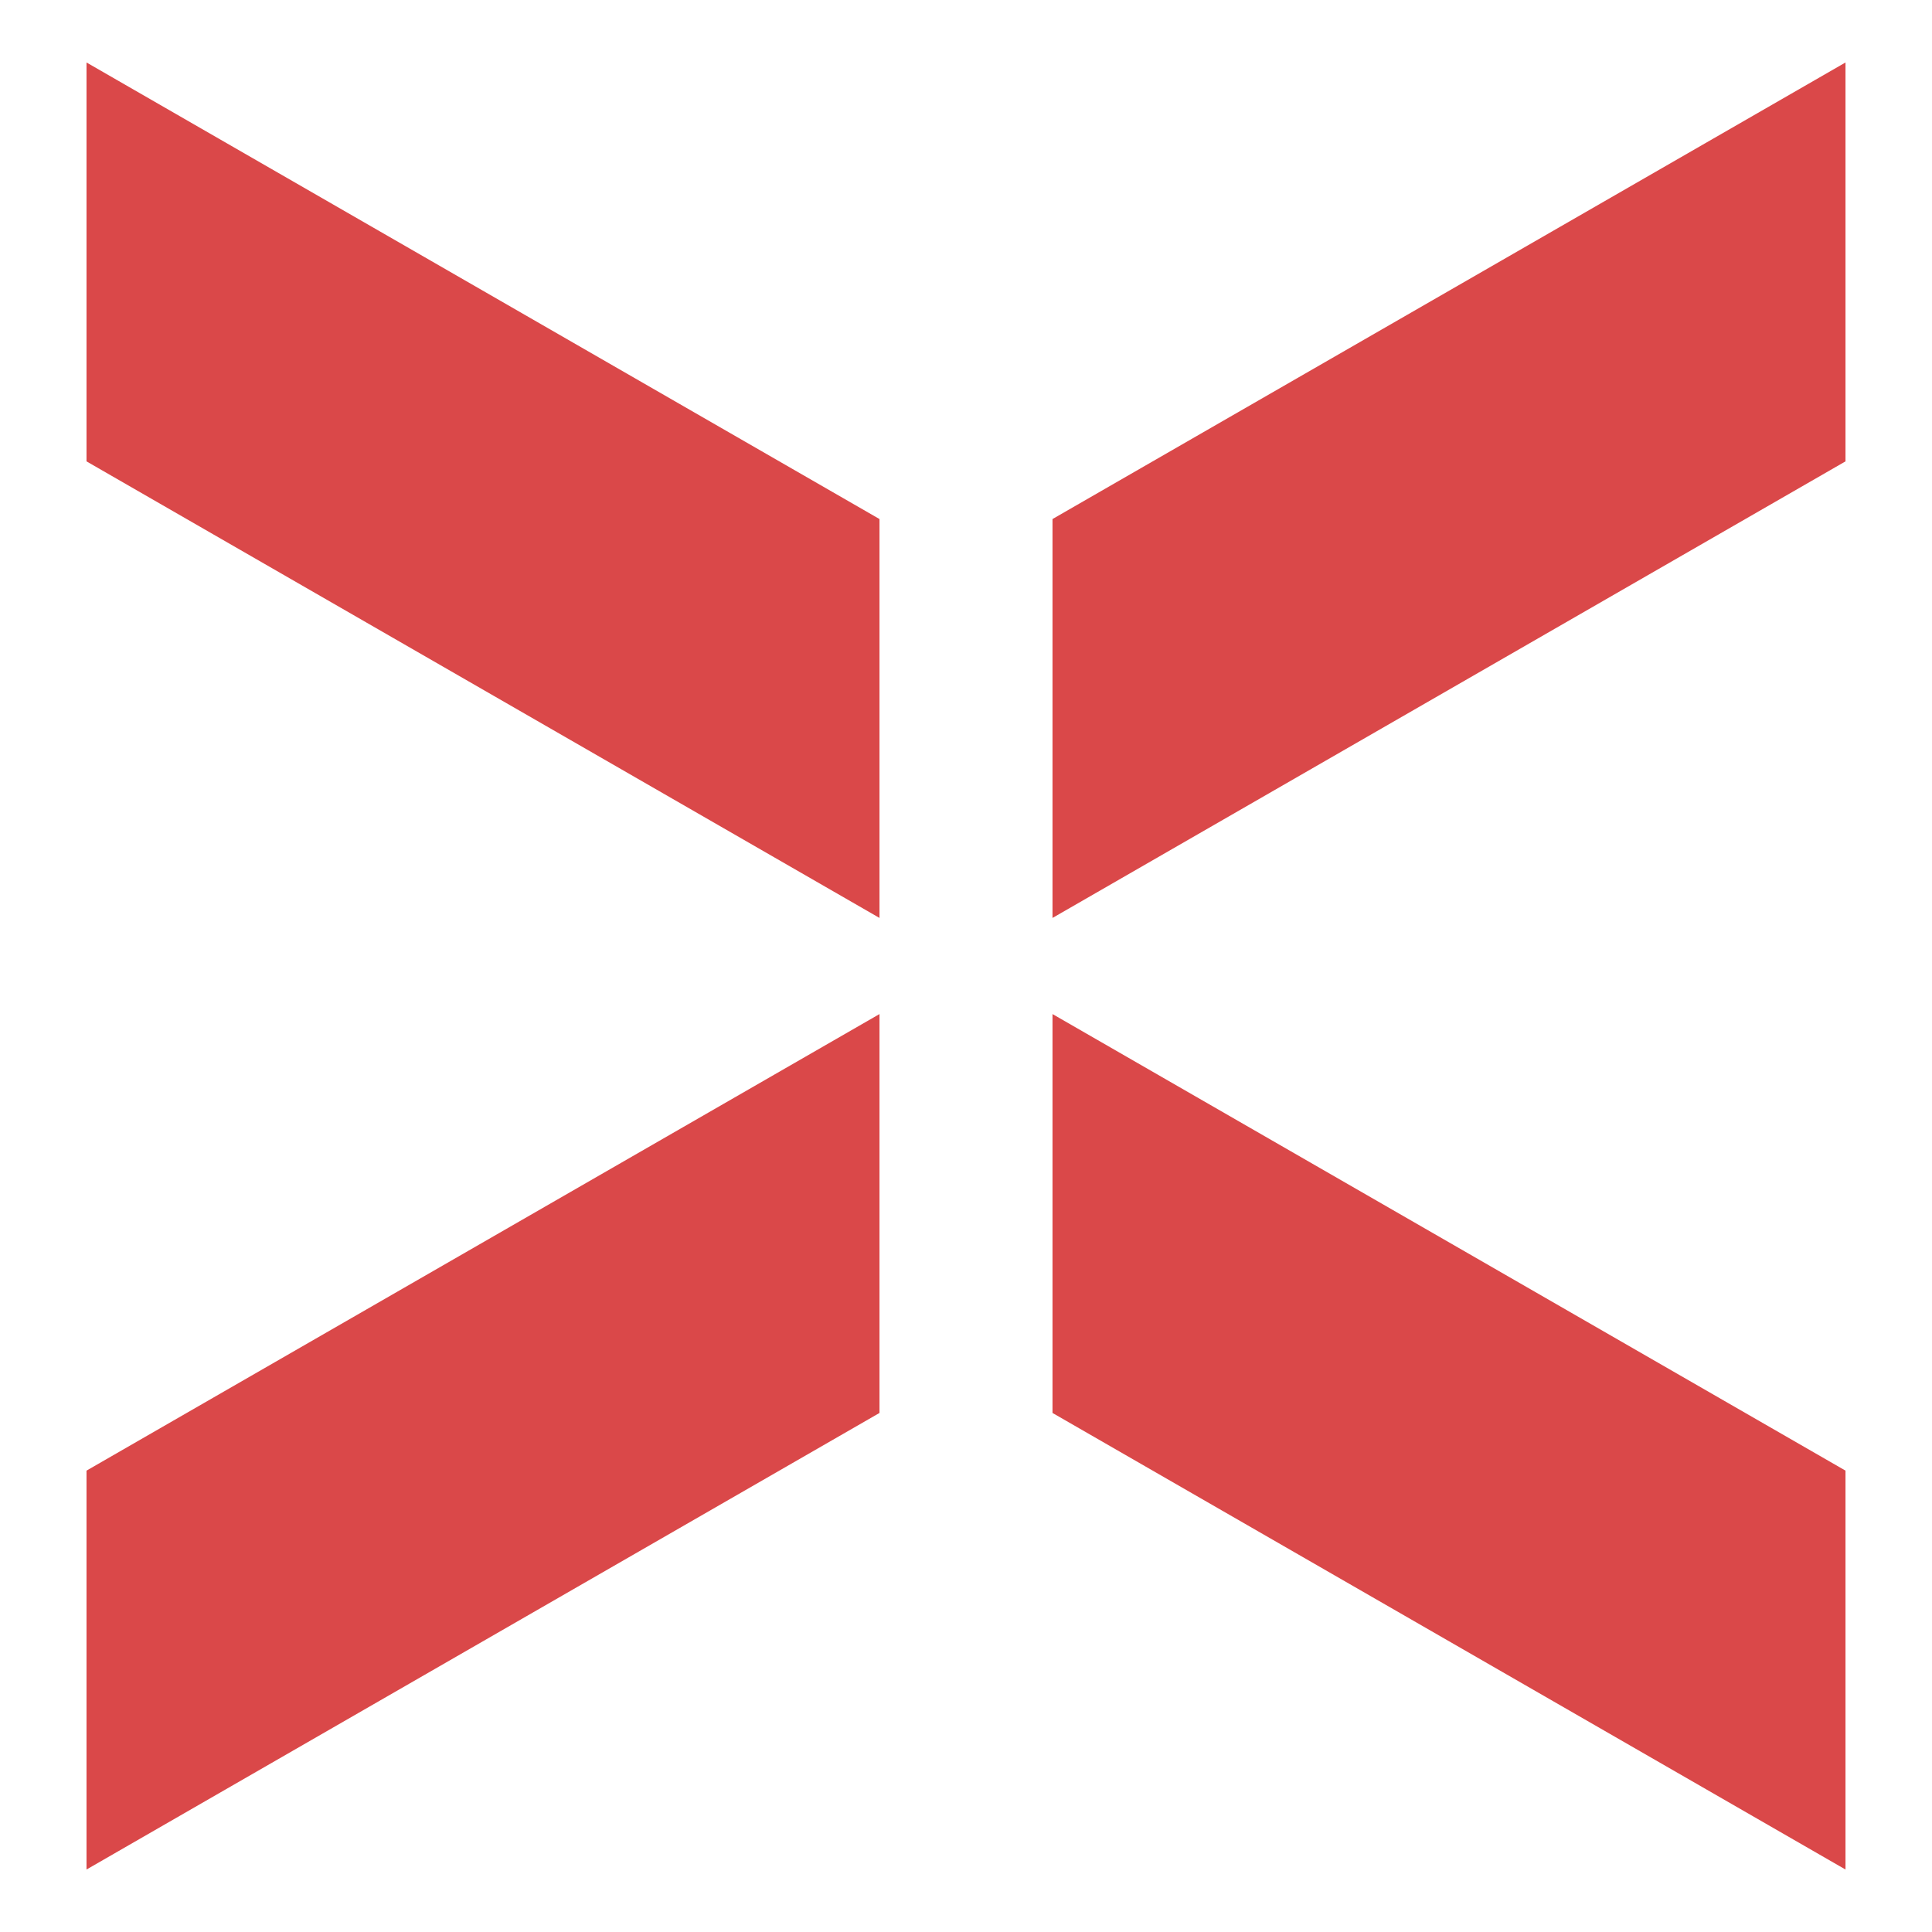
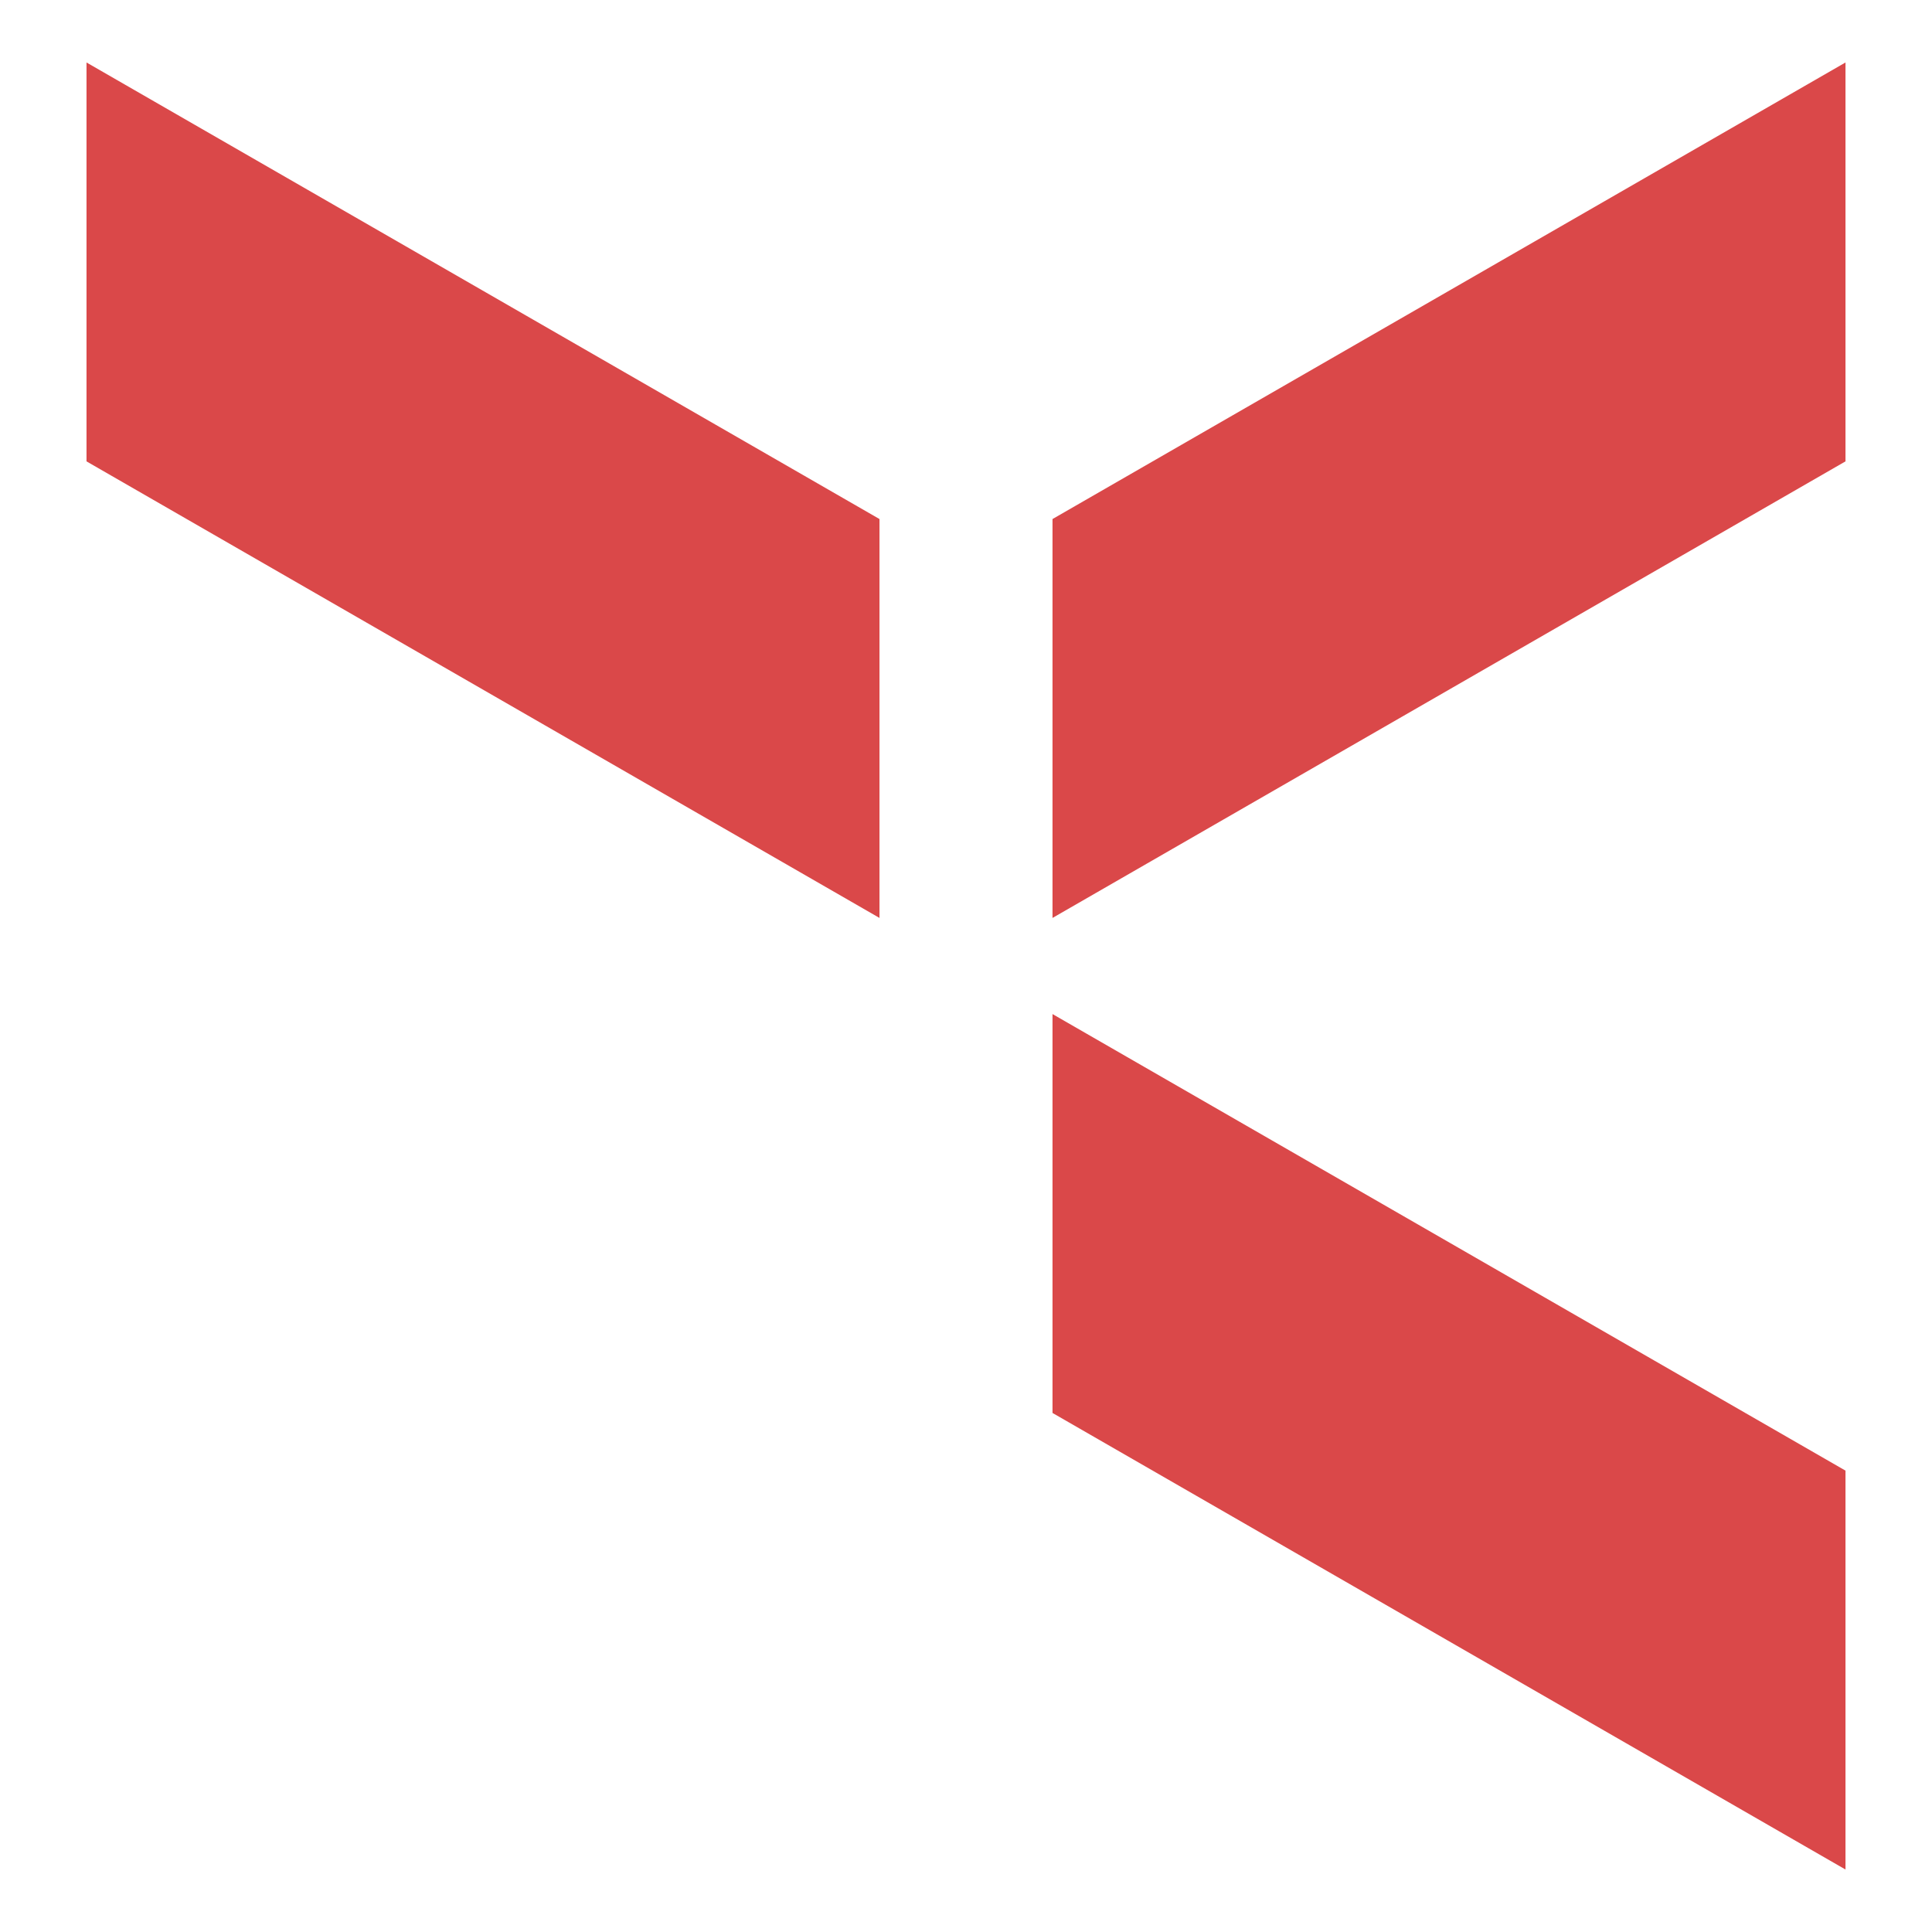
<svg xmlns="http://www.w3.org/2000/svg" version="1.1" id="Calque_1" x="0px" y="0px" viewBox="0 0 40.2 40.2" style="enable-background:new 0 0 40.2 40.2;" xml:space="preserve">
  <style type="text/css">
	.st0{fill:#DA4849;}
</style>
  <path class="st0" d="M18.3,10.8L1.8,1.3l0,8.3l16.5,9.5v0h0L18.3,10.8z" />
  <path class="st0" d="M21.9,10.8l16.5-9.5l0,8.3l-16.5,9.5v0h0L21.9,10.8z" />
-   <path class="st0" d="M18.3,29.4L1.8,38.9l0-8.3l16.5-9.5v0h0L18.3,29.4z" />
  <path class="st0" d="M21.9,29.4l16.5,9.5l0-8.3l-16.5-9.5v0h0L21.9,29.4z" />
</svg>